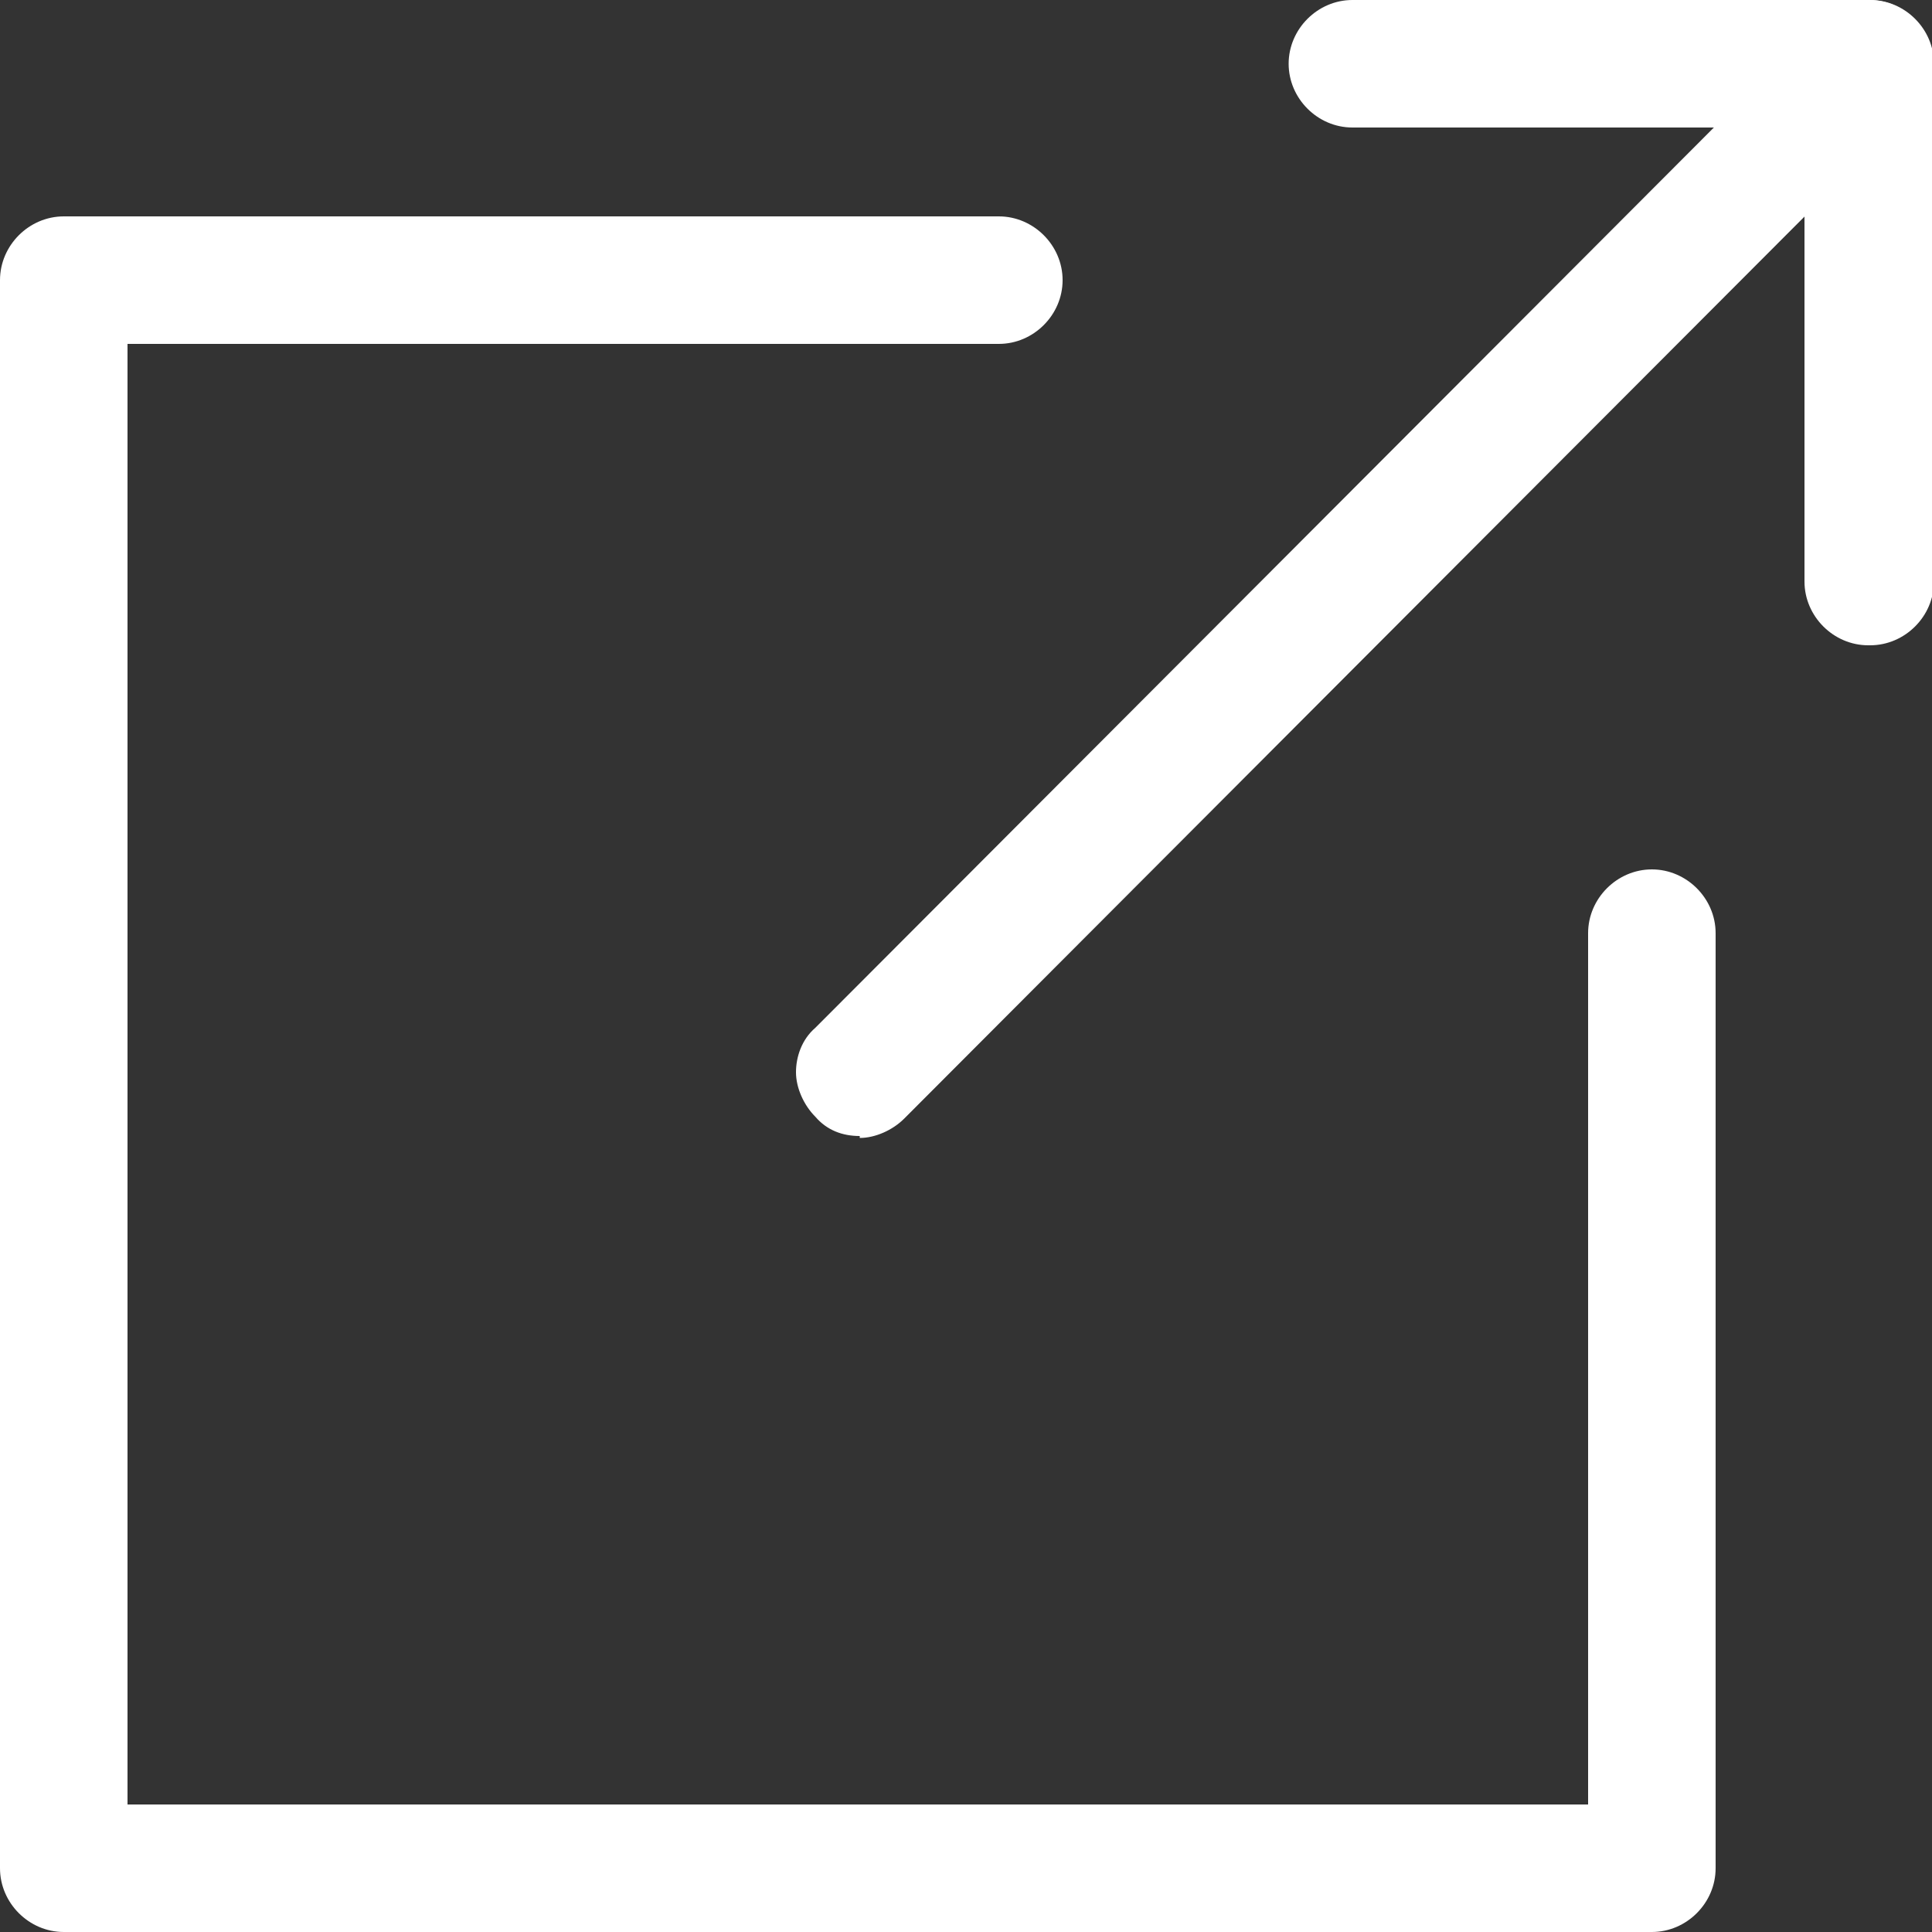
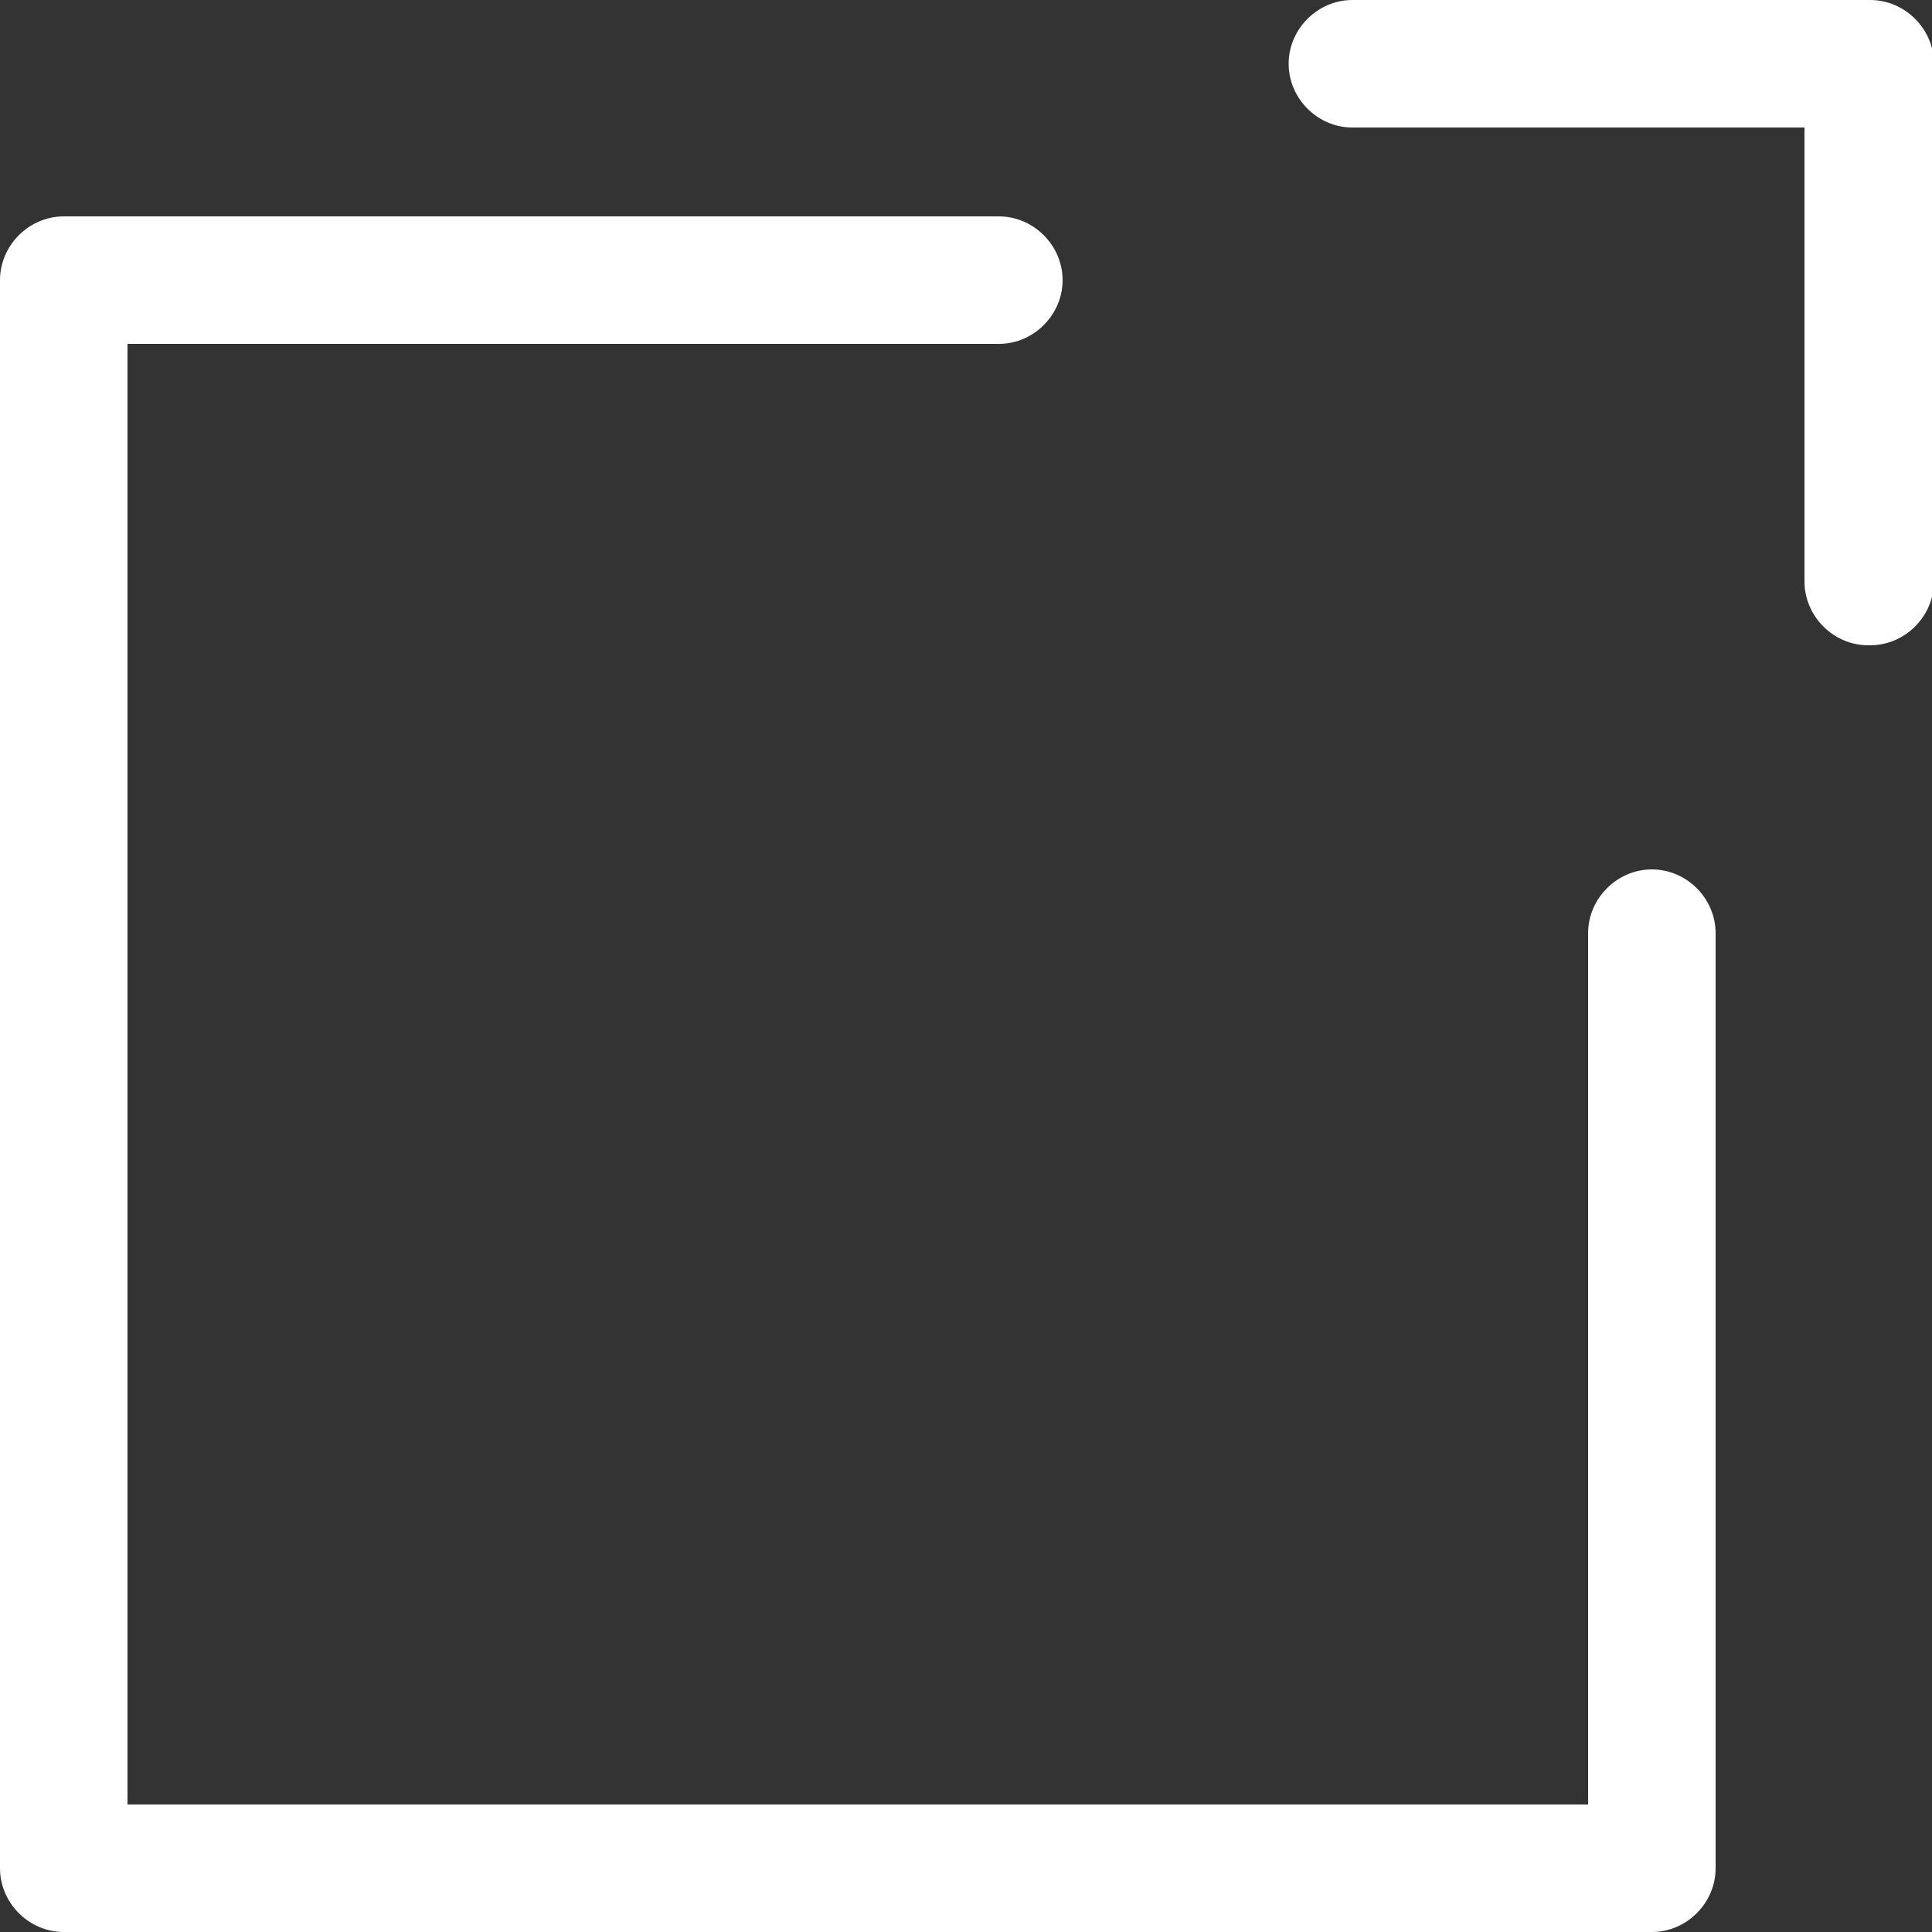
<svg xmlns="http://www.w3.org/2000/svg" id="_イヤー_2" width="10" height="10" viewBox="0 0 10 10">
  <rect x="0" y="0" width="10" height="10" fill="#333333" stroke="none" />
  <defs>
    <style>.cls-1{fill:#fff;}</style>
  </defs>
  <g id="MO前">
    <g>
      <path class="cls-1" d="M.33,10c-.18,0-.33-.15-.33-.33V1.45c0-.18,.15-.33,.33-.33H5.17c.18,0,.33,.15,.33,.33s-.15,.33-.33,.33H.66v7.56h7.56V4.83c0-.18,.15-.33,.33-.33s.33,.15,.33,.33v4.84c0,.18-.15,.33-.33,.33H.33Z" />
-       <path class="cls-1" d="M4.45,5.88c-.09,0-.17-.03-.23-.1-.06-.06-.1-.15-.1-.23s.03-.17,.1-.23L9.43,.1C9.5,.03,9.58,0,9.67,0h0c.09,0,.17,.03,.23,.1,.06,.06,.1,.15,.1,.23s-.03,.17-.1,.23L4.68,5.79c-.06,.06-.15,.1-.23,.1Z" />
      <path class="cls-1" d="M9.67,3.34c-.18,0-.33-.15-.33-.33V.66h-2.34c-.18,0-.33-.15-.33-.33s.15-.33,.33-.33h2.68c.18,0,.33,.15,.33,.33V3.01c0,.18-.15,.33-.33,.33Z" />
    </g>
  </g>
</svg>